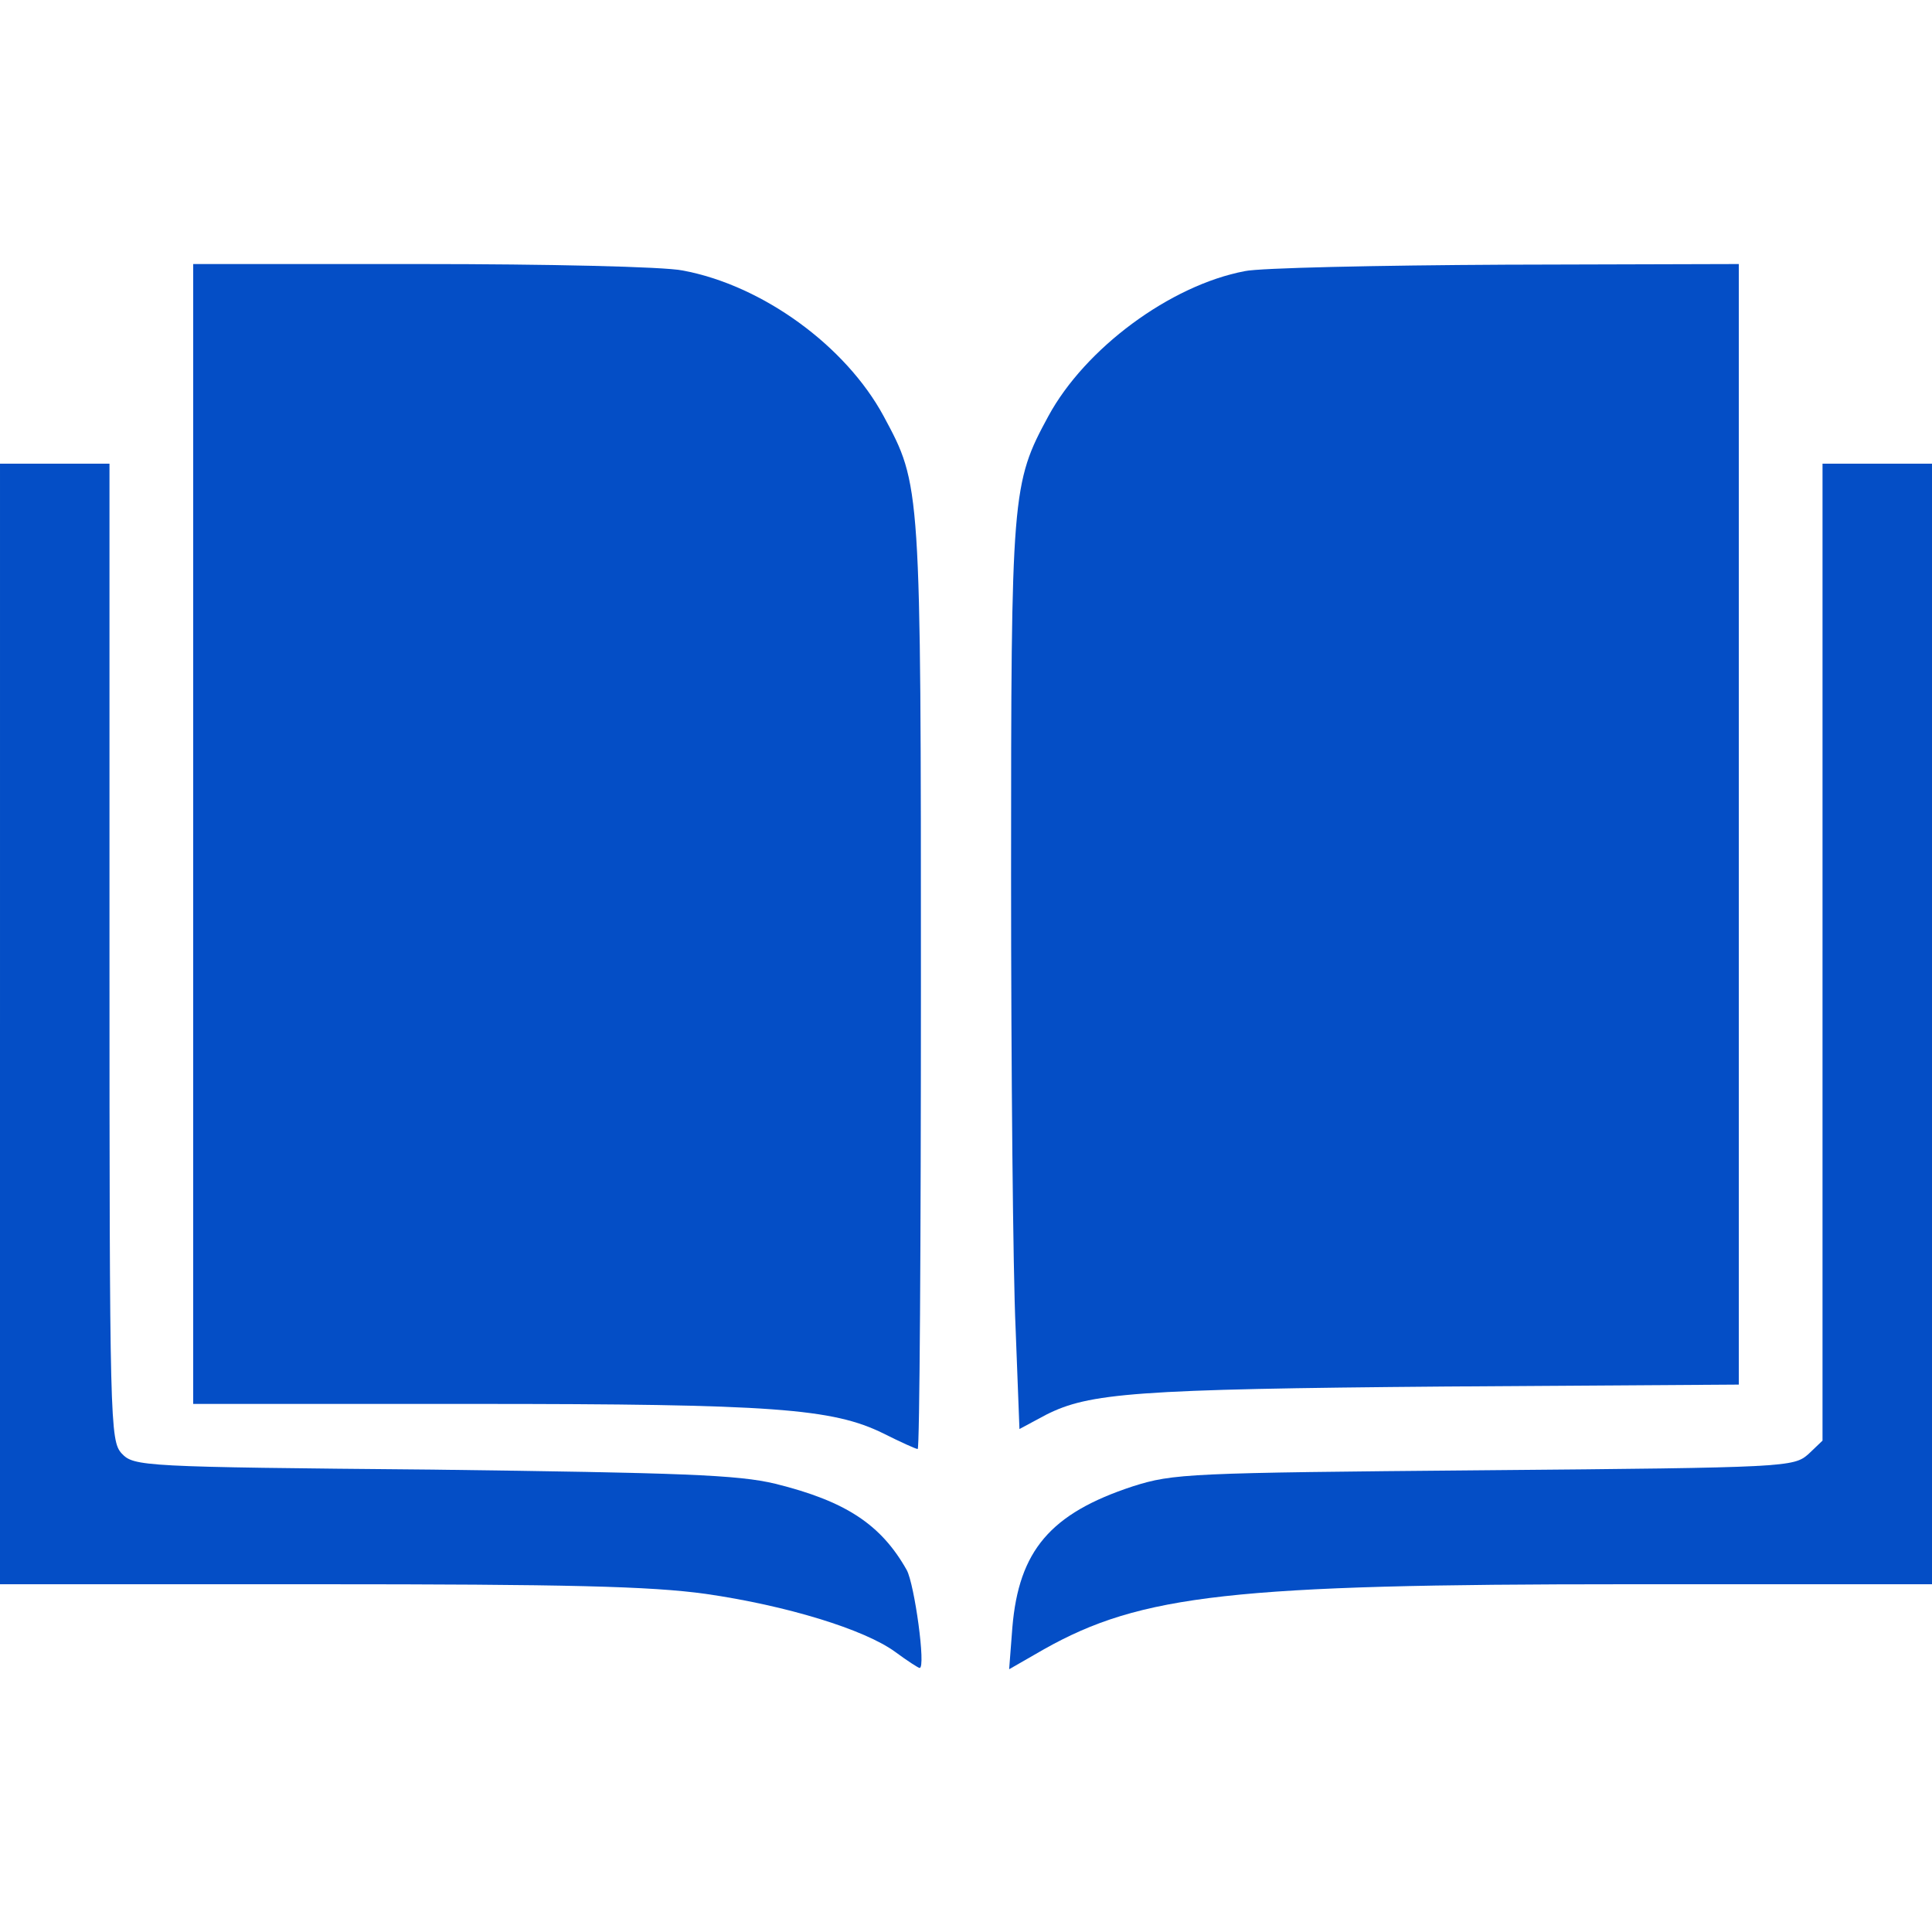
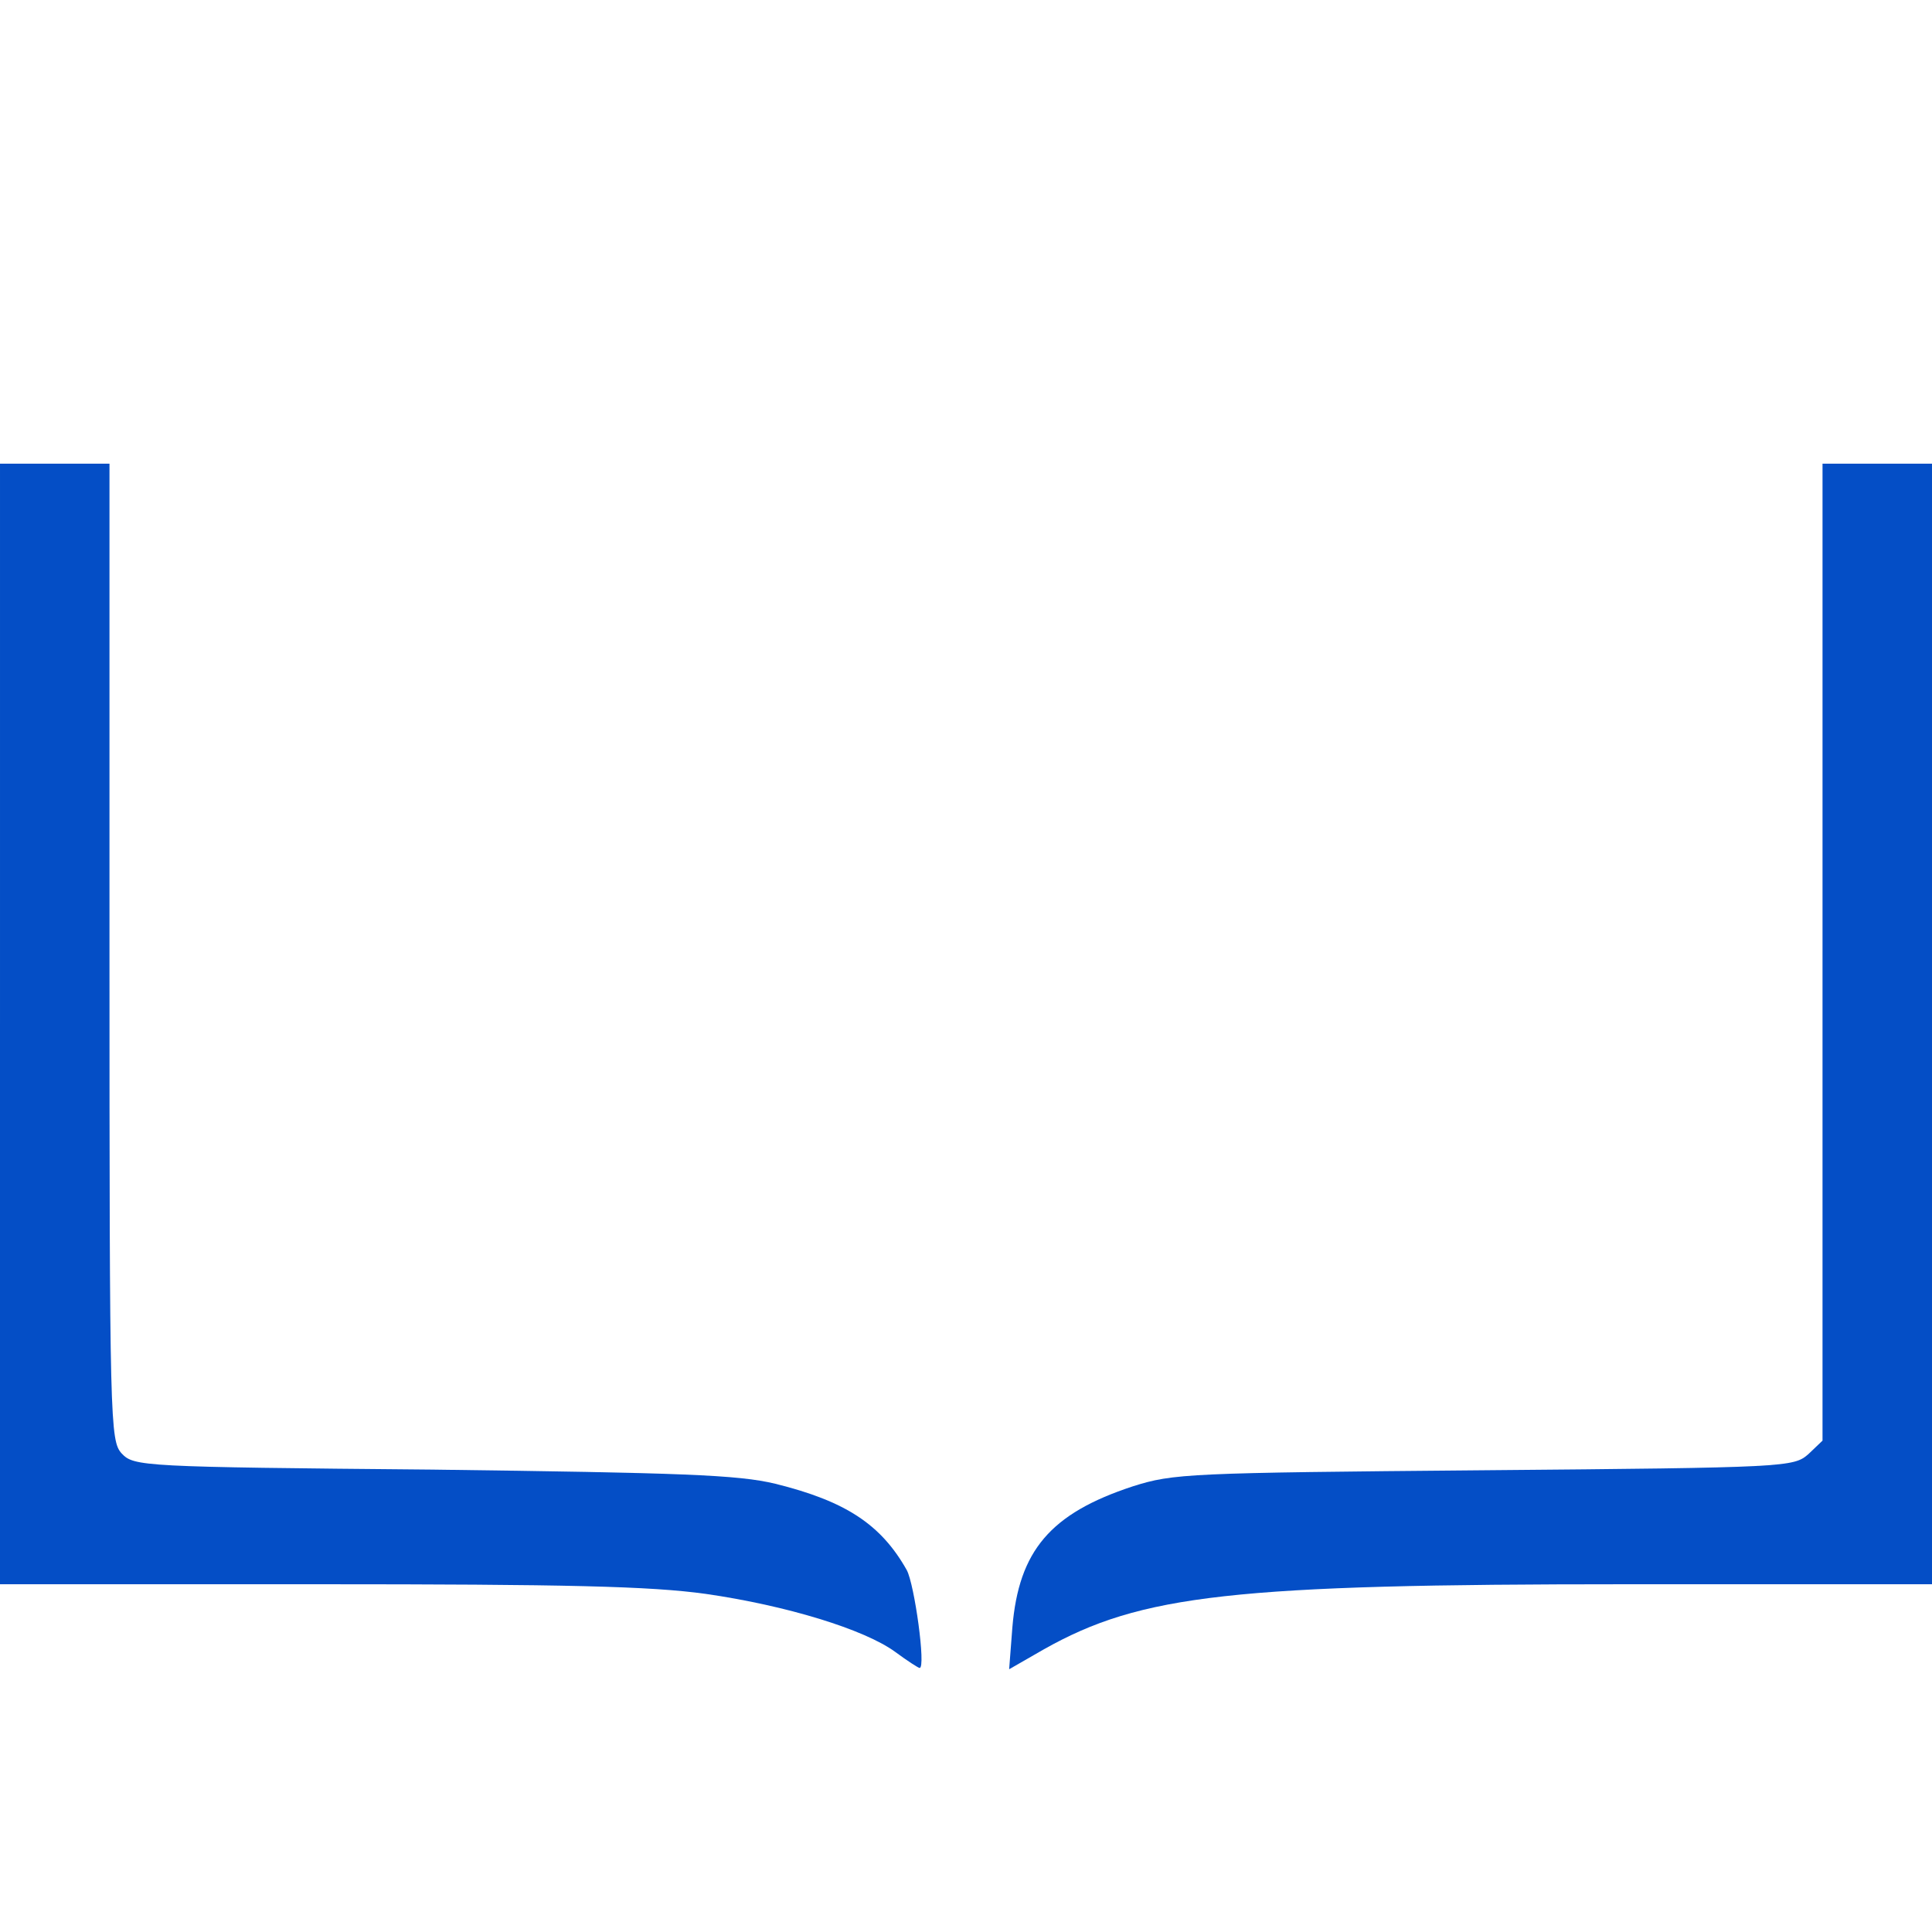
<svg xmlns="http://www.w3.org/2000/svg" version="1.0" width="300pt" height="300pt" viewBox="0 0 300 300" preserveAspectRatio="xMidYMid meet">
  <g transform="translate(0,300) scale(0.1,-0.1)" fill="#044ec6" stroke="none">
-     <path d="M300 1705 l0 -885 435 0 c466 0 558 -7 637 -46 26 -13 50 -24 53 -24 3 0 5 323 5 718 0 783 0 778 -58 886 -59 109 -188 203 -312 226 -29 6 -212 10 -406 10 l-354 0 0 -885z" />
-     <path d="M1933 2579 c-116 -22 -248 -120 -305 -225 -57 -105 -58 -119 -58 -714 0 -300 3 -616 7 -702 l6 -157 41 22 c67 34 138 40 619 44 l457 3 0 870 0 870 -362 -1 c-200 -1 -382 -5 -405 -10z" />
    <path d="M0 1410 l0 -870 493 0 c387 0 517 -3 603 -15 125 -18 246 -55 294 -90 19 -14 36 -25 38 -25 10 0 -8 130 -20 152 -40 71 -95 107 -204 134 -58 14 -145 17 -532 22 -452 4 -464 5 -483 25 -18 20 -19 45 -19 779 l0 758 -85 0 -85 0 0 -870z" />
    <path d="M2830 1522 l0 -759 -22 -21 c-23 -20 -32 -21 -503 -25 -460 -4 -483 -5 -546 -25 -128 -42 -177 -100 -187 -219 l-5 -65 54 31 c151 85 294 101 906 101 l473 0 0 870 0 870 -85 0 -85 0 0 -758z" />
  </g>
</svg>